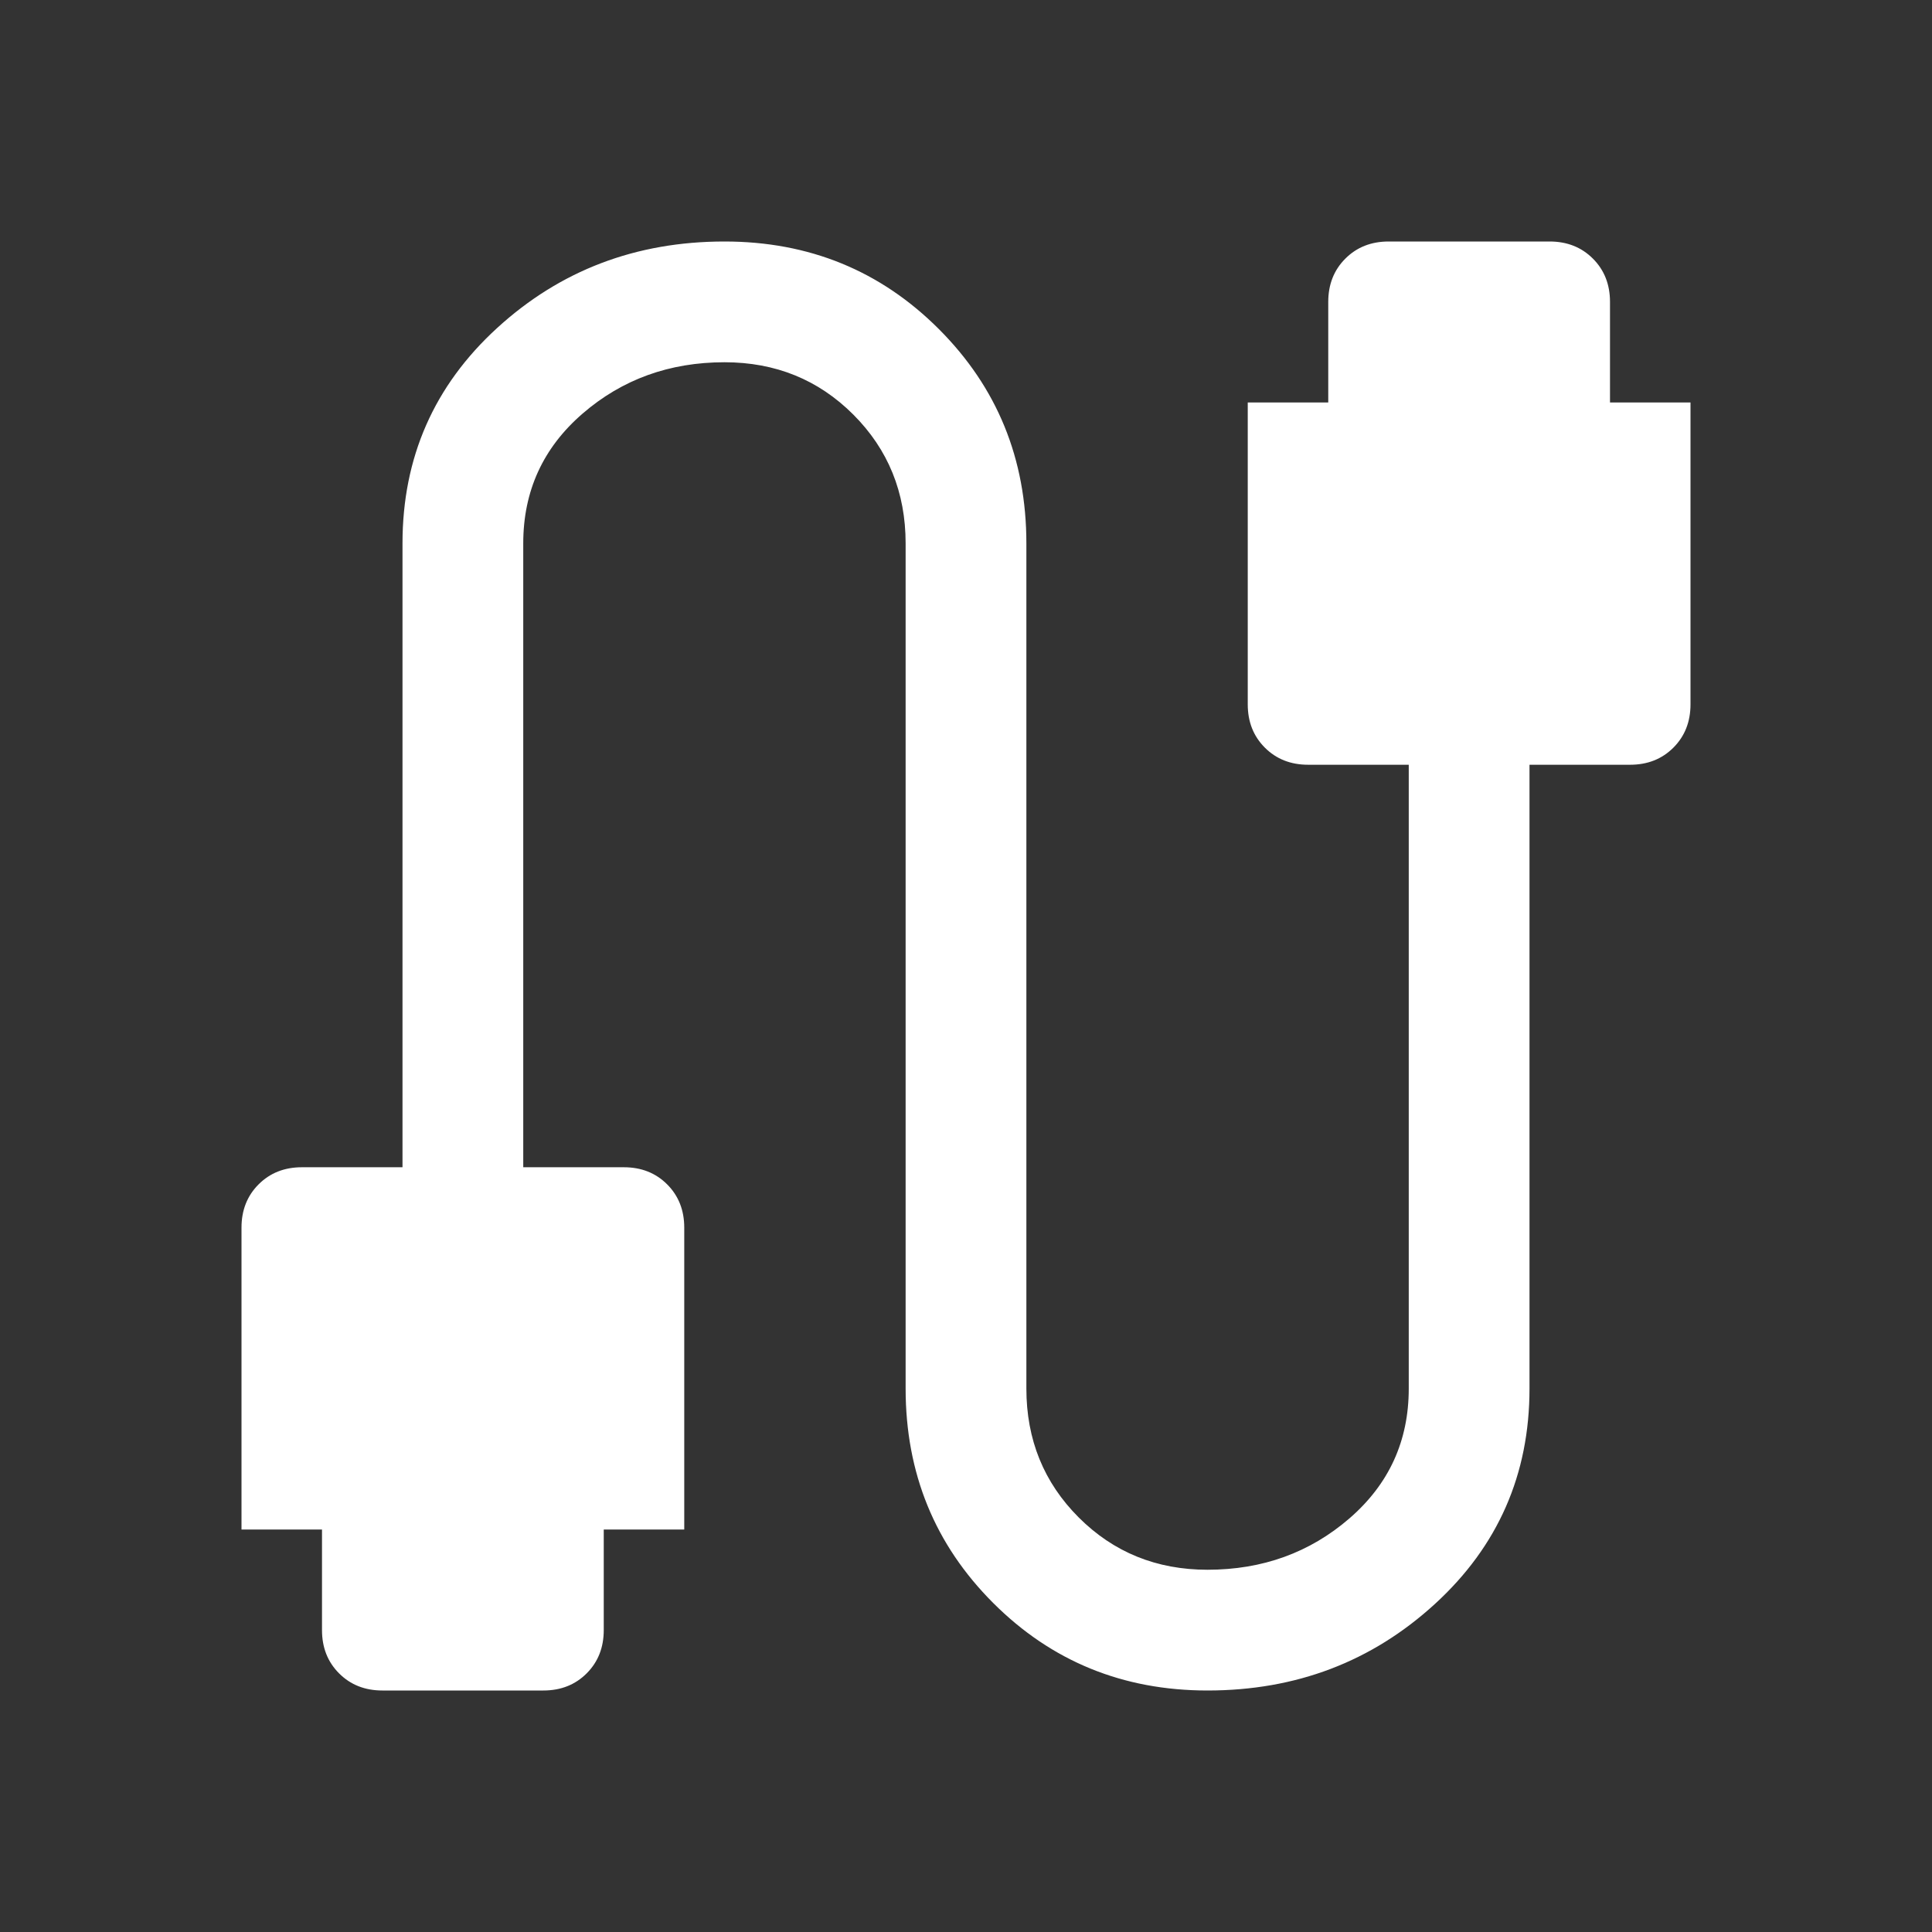
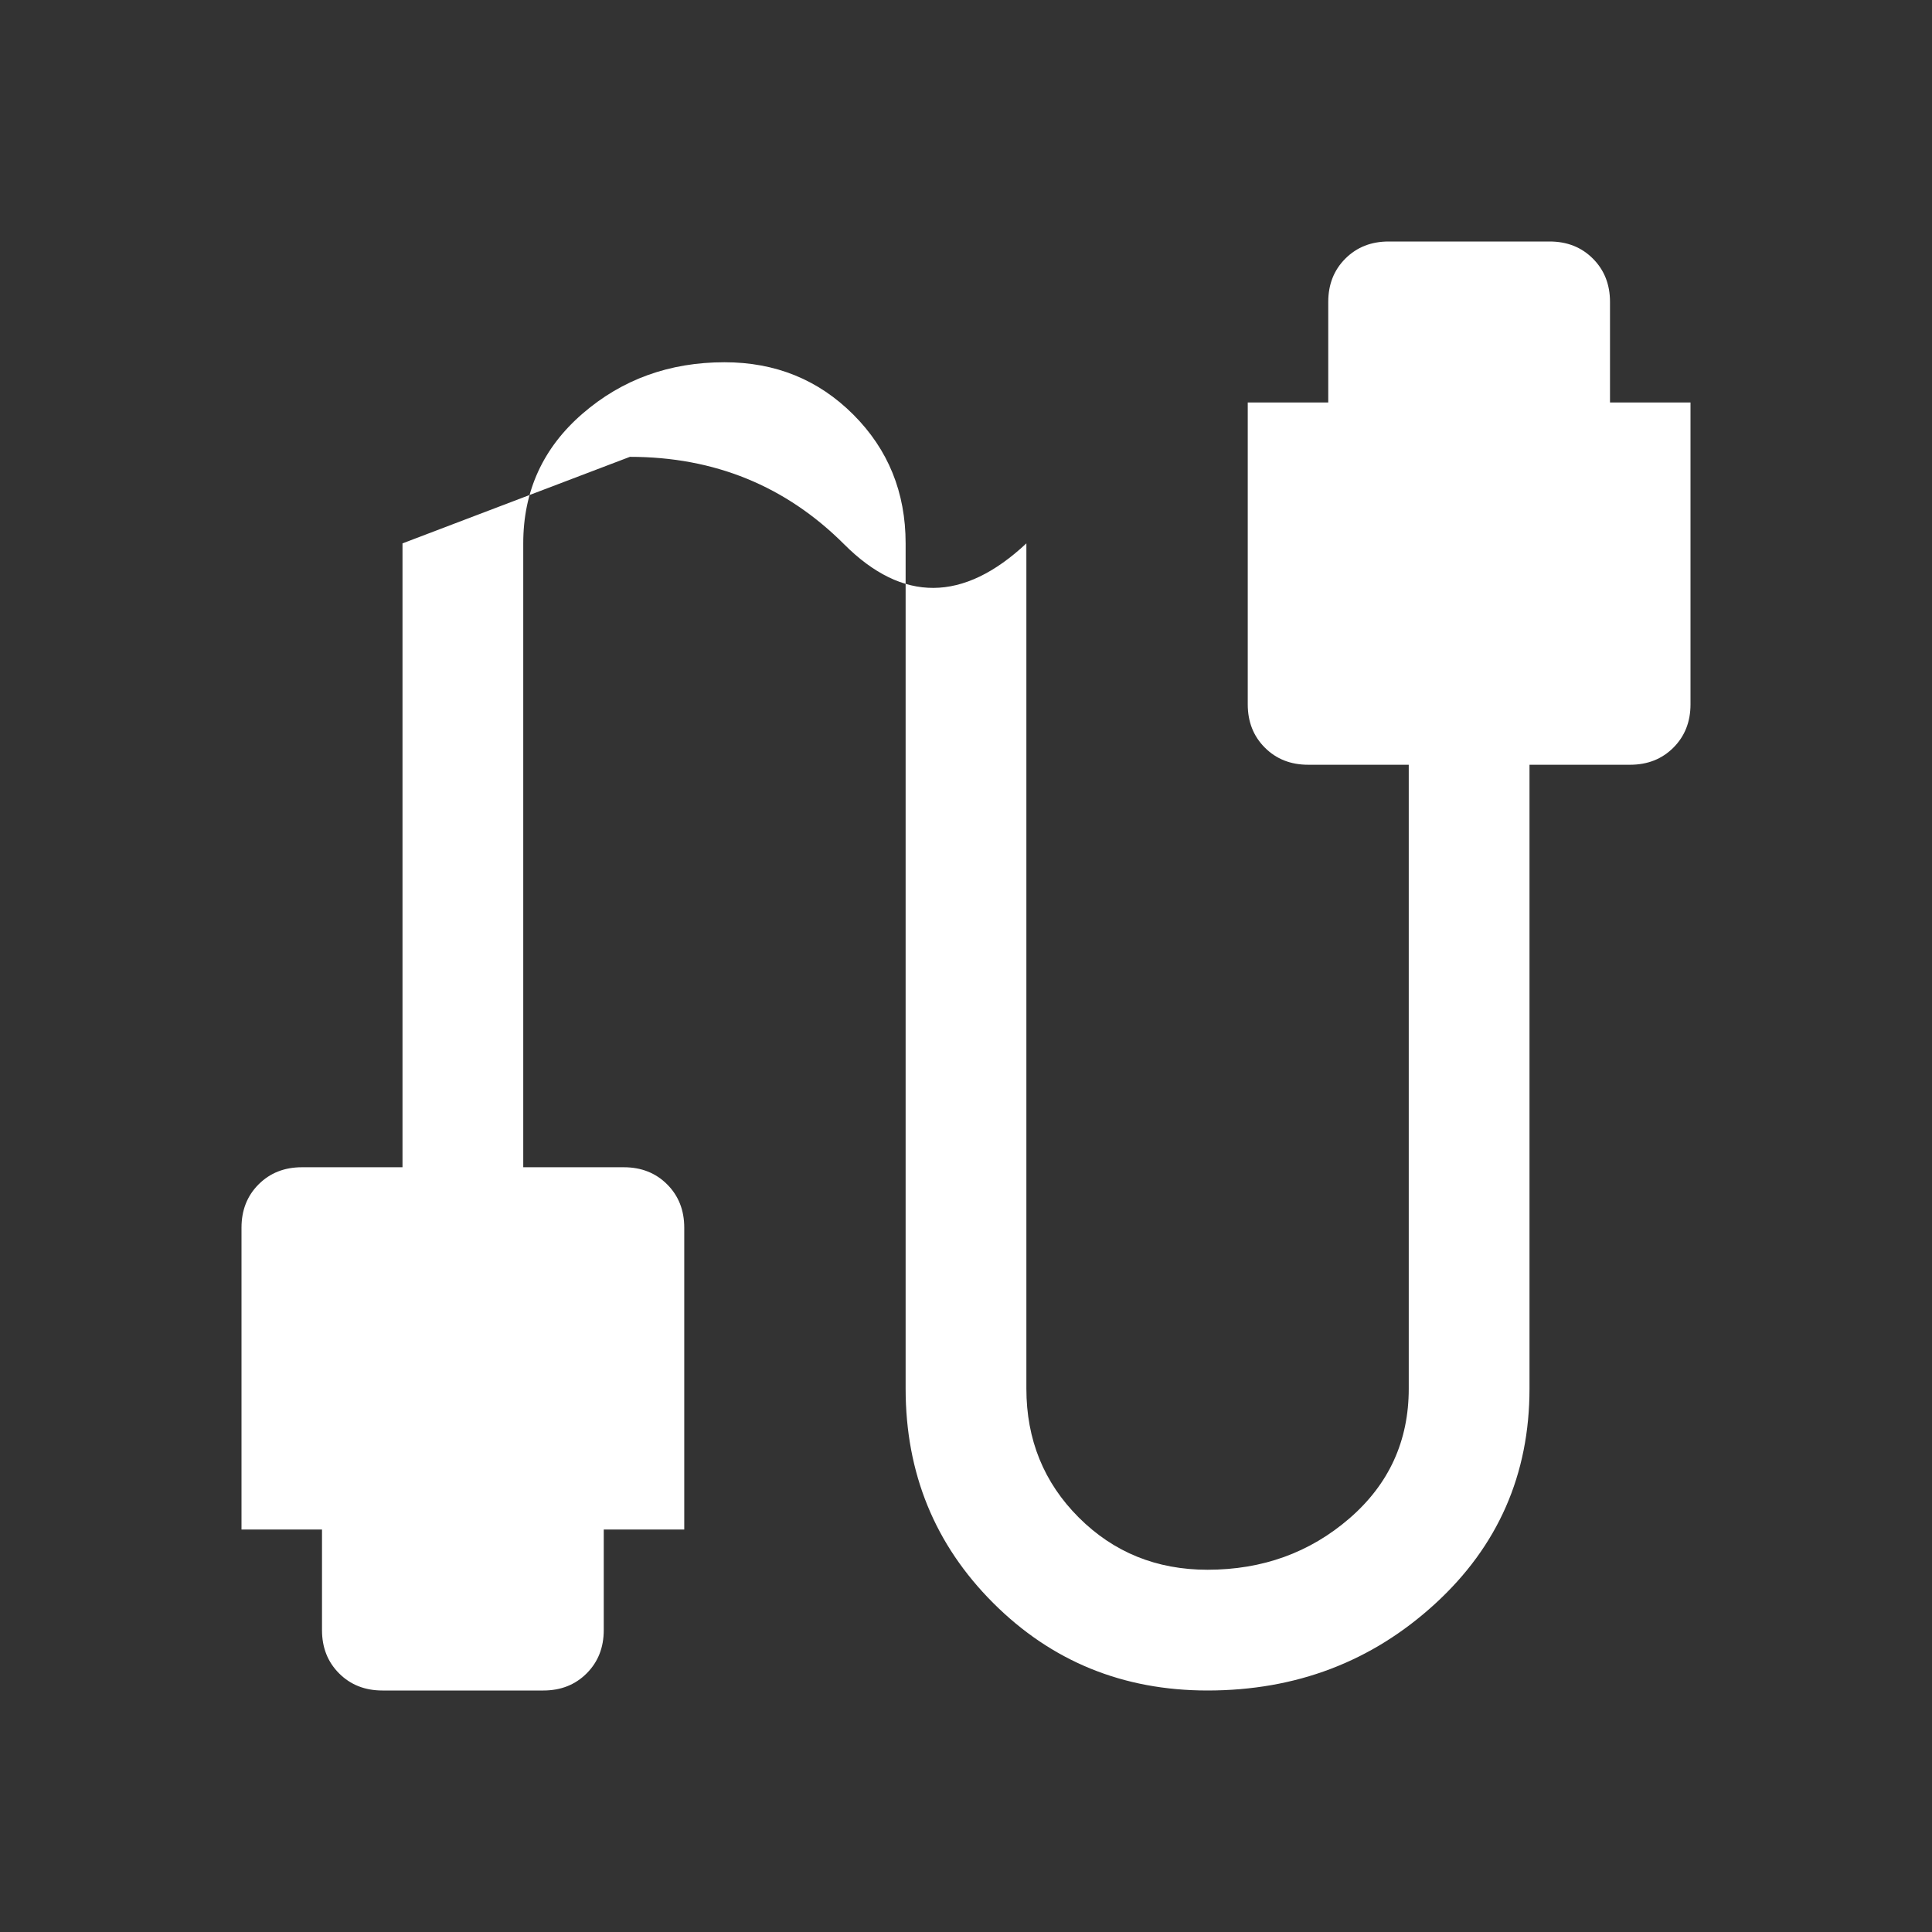
<svg xmlns="http://www.w3.org/2000/svg" height="48px" viewBox="0 -960 960 960" width="48px" fill="#ffffff">
  <rect x="0" y="-960" width="960" height="960" fill="#333333" stroke="none" />
-   <path d="M190-120q-13 0-21.5-8.5T160-150v-50h-40v-150q0-13 8.5-21.5T150-380h50v-310q0-64 47-107t113-43q63 0 106.5 43.5T510-690v420q0 38 26 64t64 26q41 0 70.5-25.5T700-270v-310h-50q-13 0-21.5-8.5T620-610v-150h40v-50q0-13 8.5-21.5T690-840h80q13 0 21.5 8.5T800-810v50h40v150q0 13-8.5 21.5T810-580h-50v310q0 64-47 107t-113 43q-63 0-106.5-43.5T450-270v-420q0-38-26-64t-64-26q-41 0-70.5 25.5T260-690v310h50q13 0 21.5 8.5T340-350v150h-40v50q0 13-8.5 21.5T270-120h-80Z" />
+   <path d="M190-120q-13 0-21.5-8.5T160-150v-50h-40v-150q0-13 8.5-21.5T150-380h50v-310t113-43q63 0 106.5 43.5T510-690v420q0 38 26 64t64 26q41 0 70.5-25.5T700-270v-310h-50q-13 0-21.5-8.5T620-610v-150h40v-50q0-13 8.5-21.5T690-840h80q13 0 21.5 8.5T800-810v50h40v150q0 13-8.5 21.5T810-580h-50v310q0 64-47 107t-113 43q-63 0-106.5-43.5T450-270v-420q0-38-26-64t-64-26q-41 0-70.5 25.5T260-690v310h50q13 0 21.5 8.5T340-350v150h-40v50q0 13-8.5 21.5T270-120h-80Z" />
</svg>